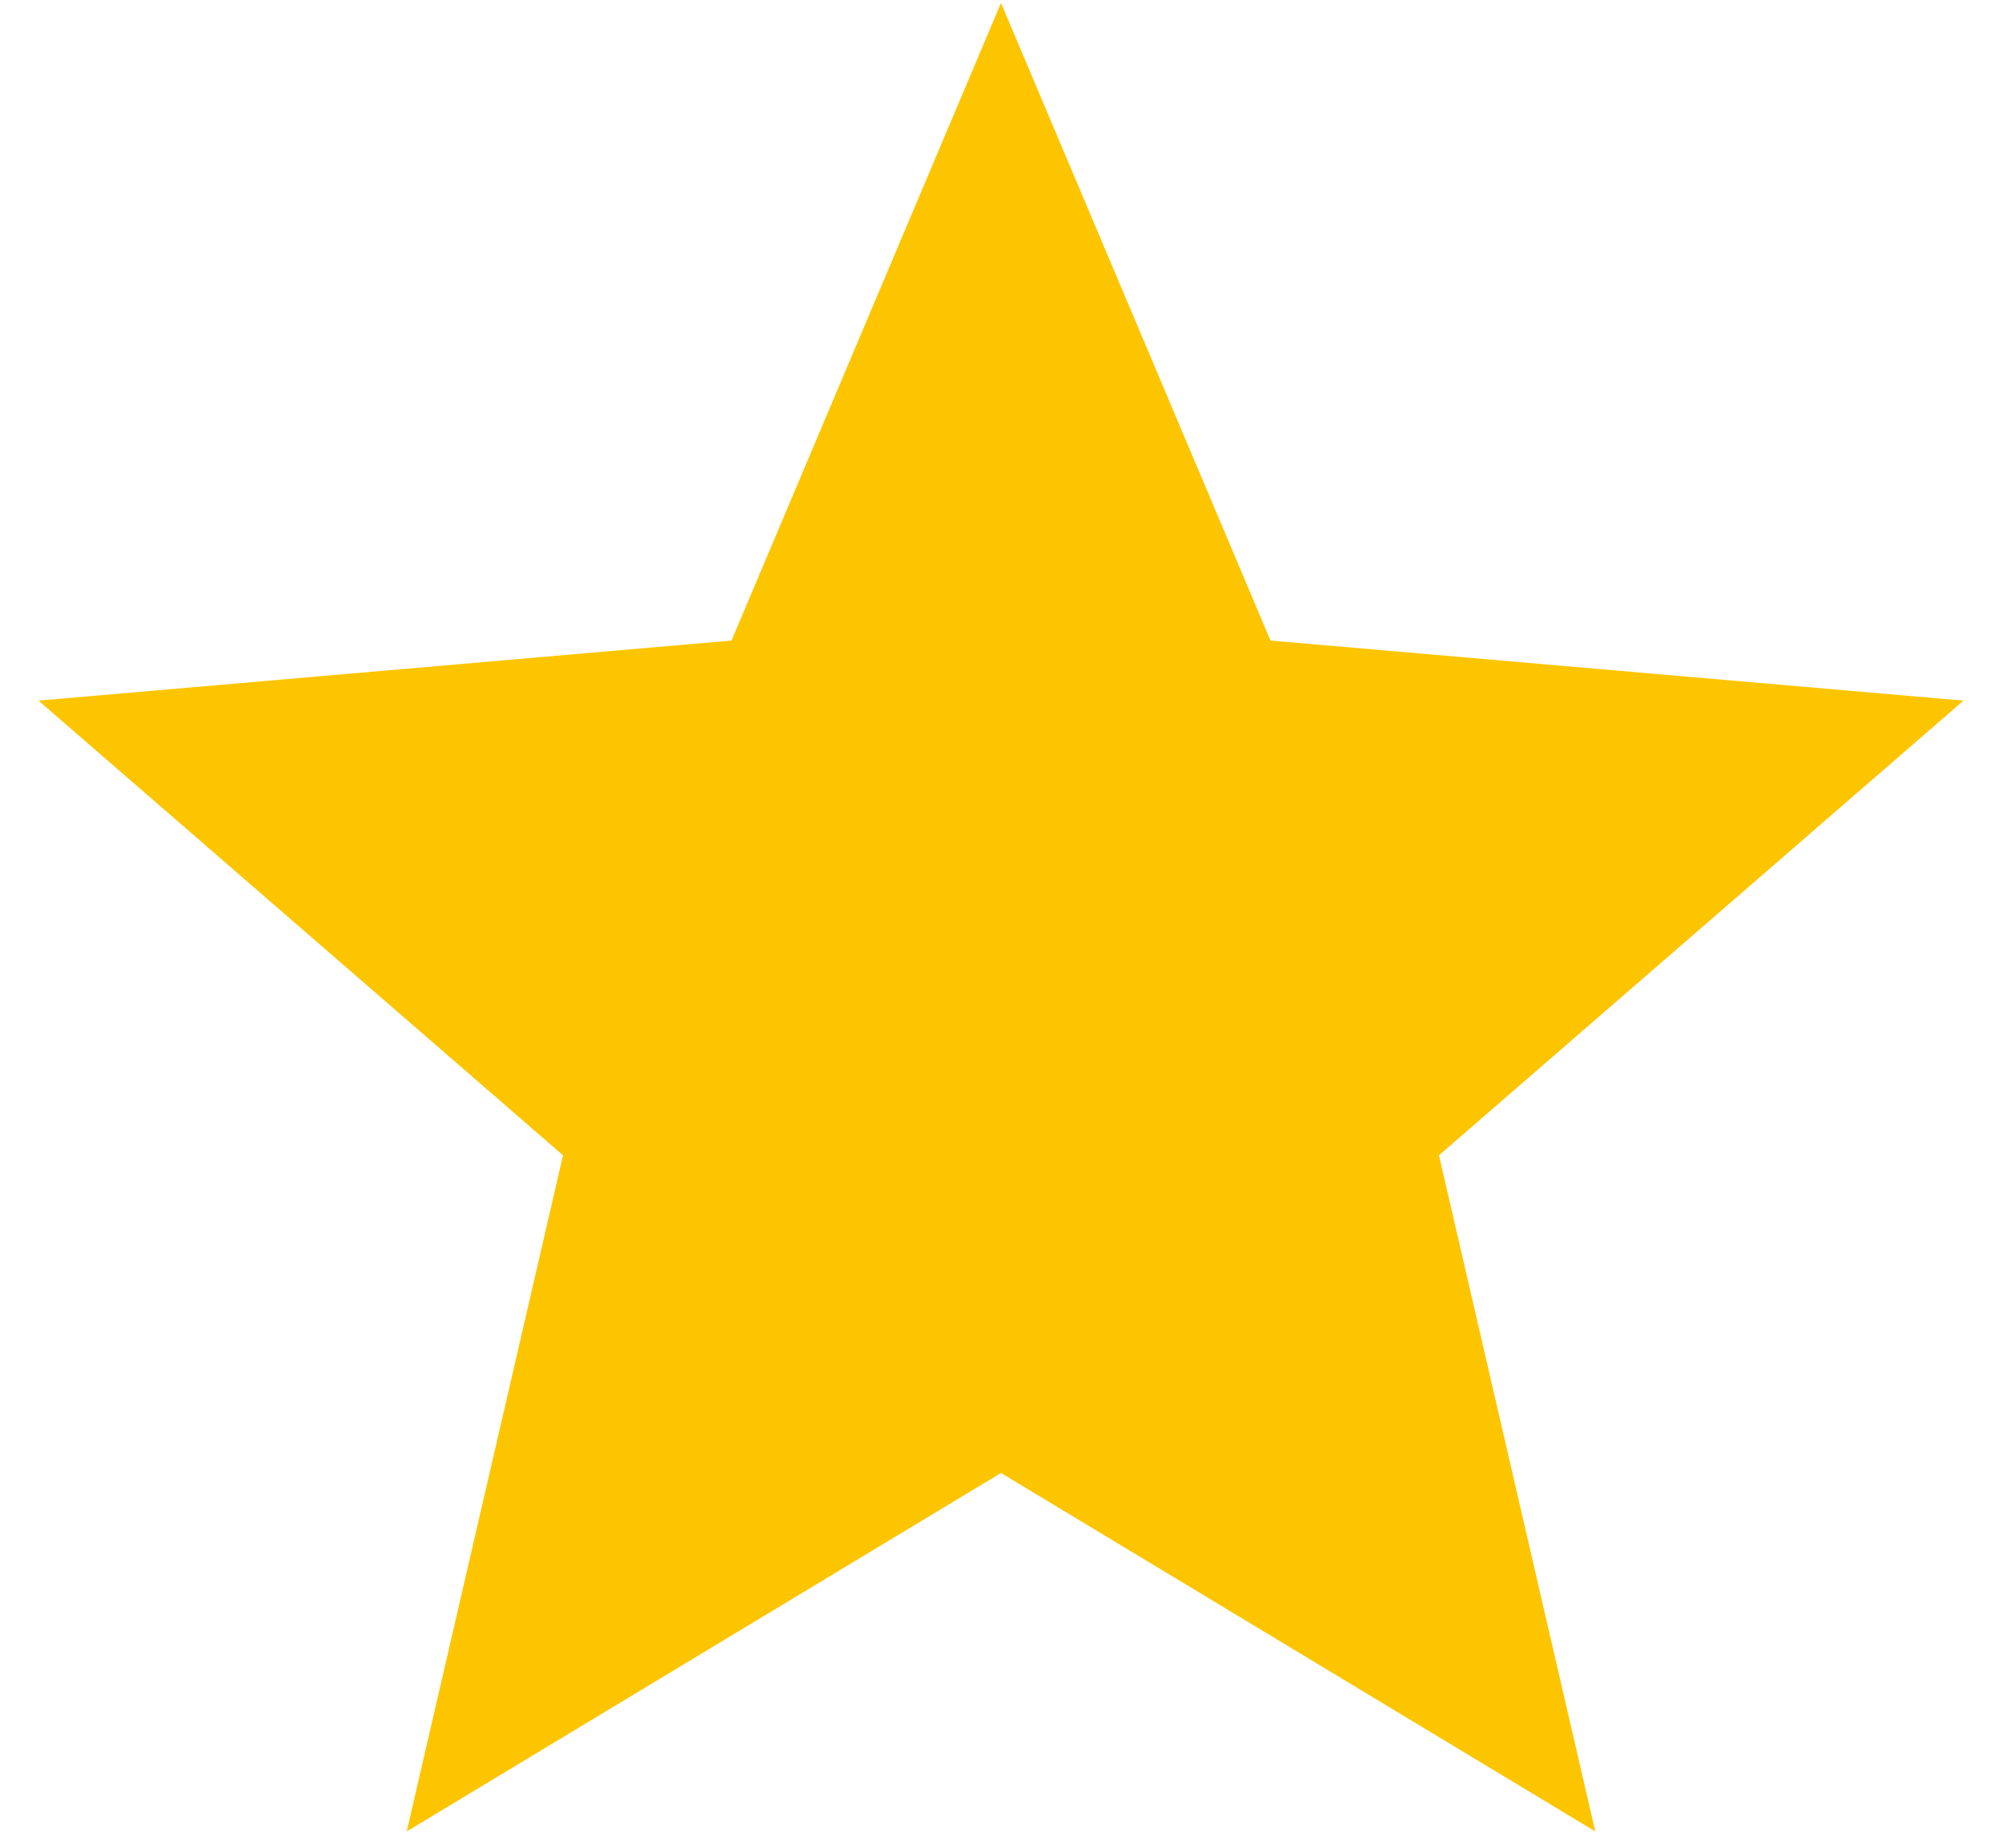
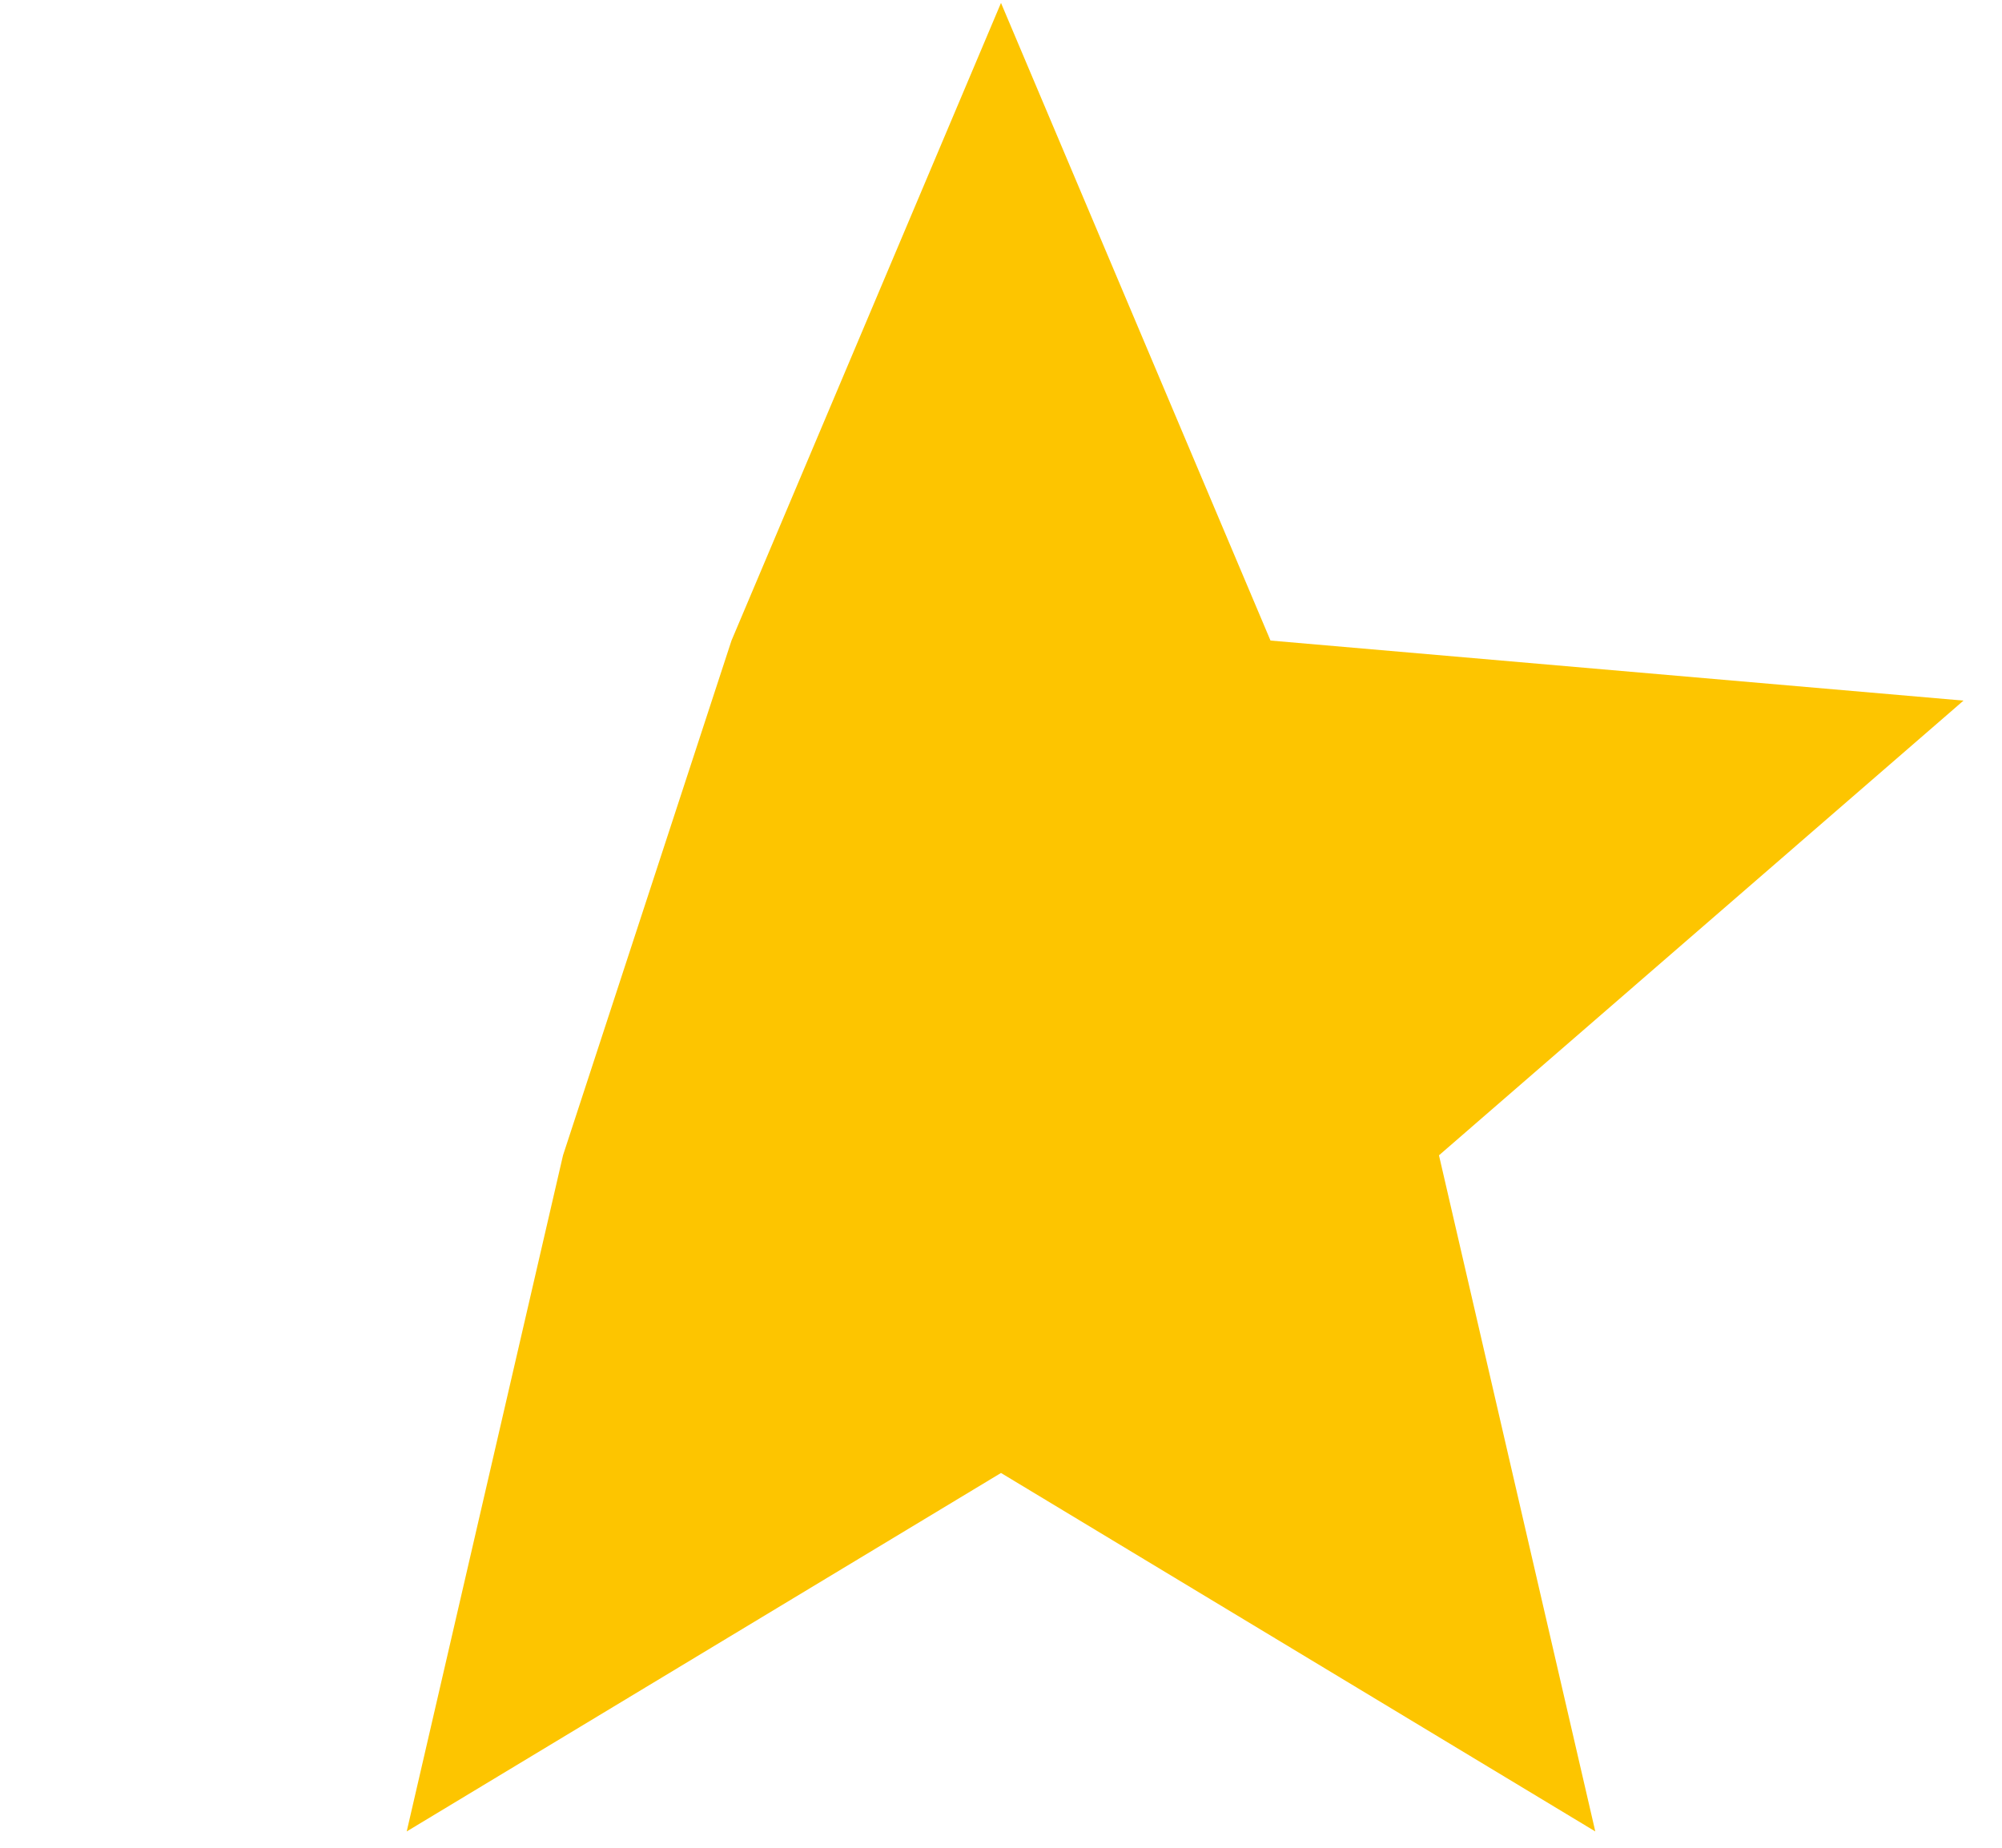
<svg xmlns="http://www.w3.org/2000/svg" width="13" height="12" viewBox="0 0 13 12" fill="none">
-   <path d="M2.641 11.894L3.656 7.503L0.25 4.55L4.75 4.16L6.5 0.019L8.25 4.16L12.75 4.55L9.344 7.503L10.359 11.894L6.5 9.566L2.641 11.894Z" fill="#FDC500" />
+   <path d="M2.641 11.894L3.656 7.503L4.75 4.16L6.5 0.019L8.25 4.16L12.75 4.55L9.344 7.503L10.359 11.894L6.5 9.566L2.641 11.894Z" fill="#FDC500" />
</svg>